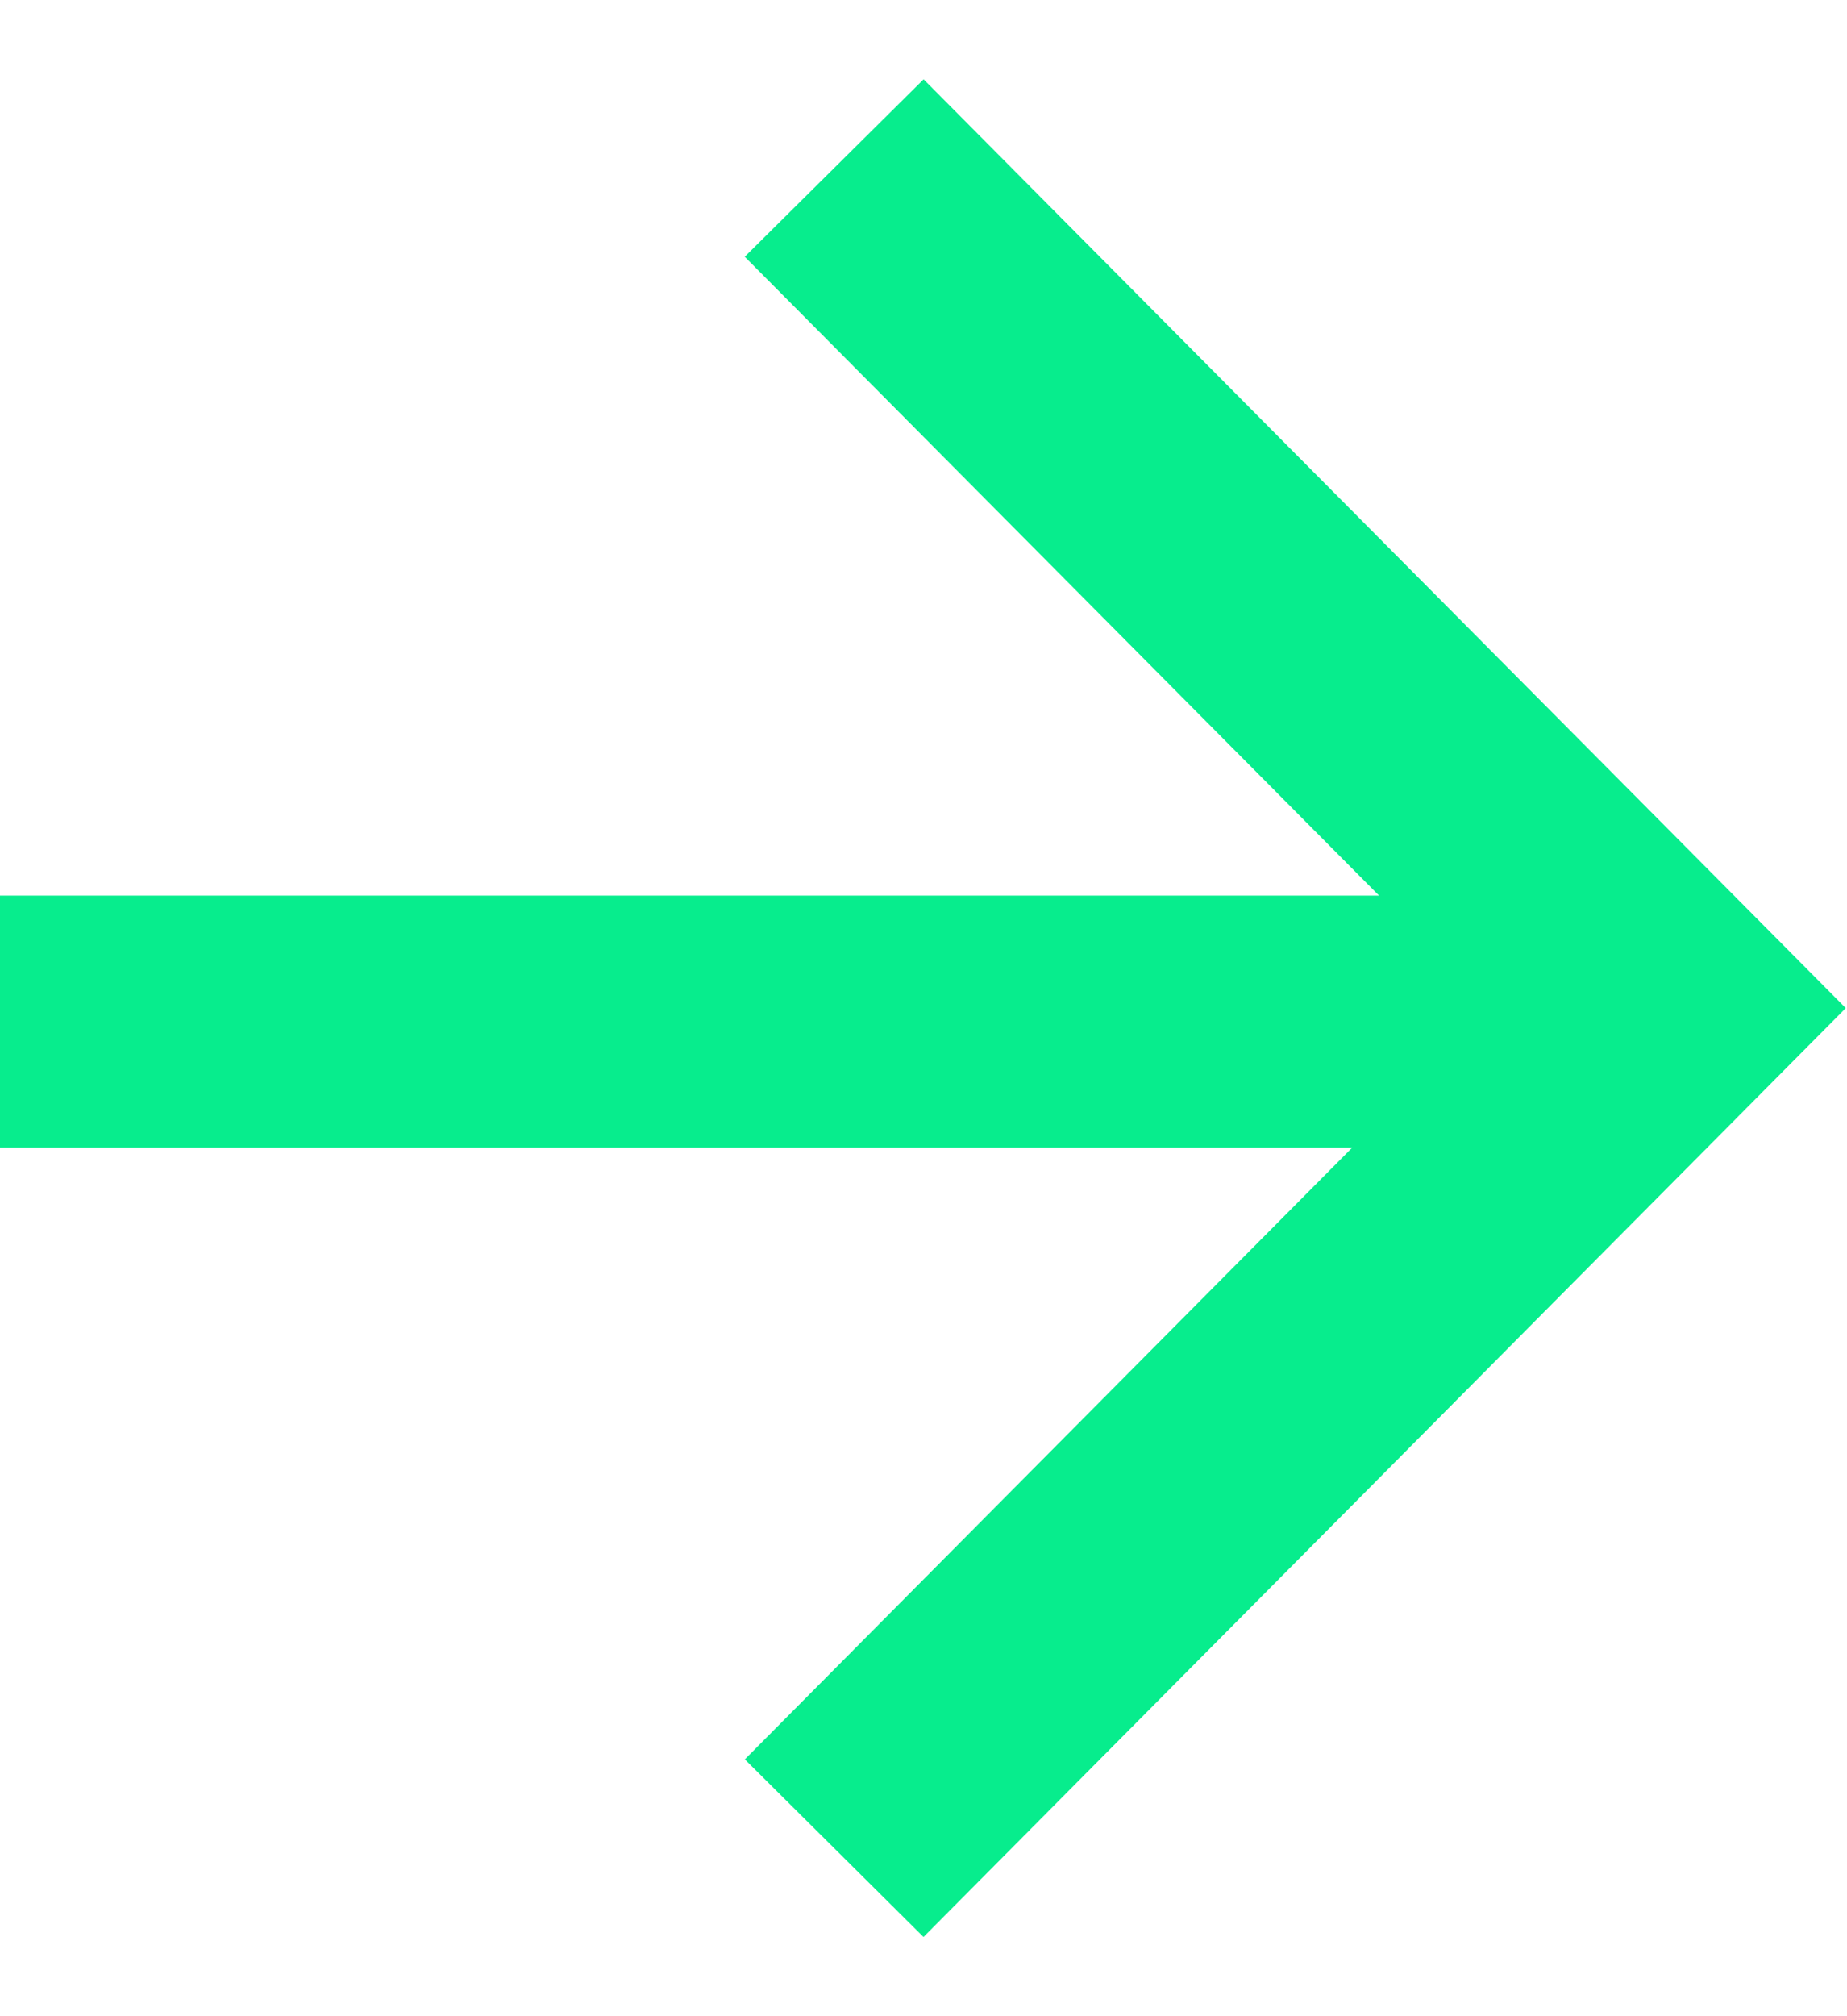
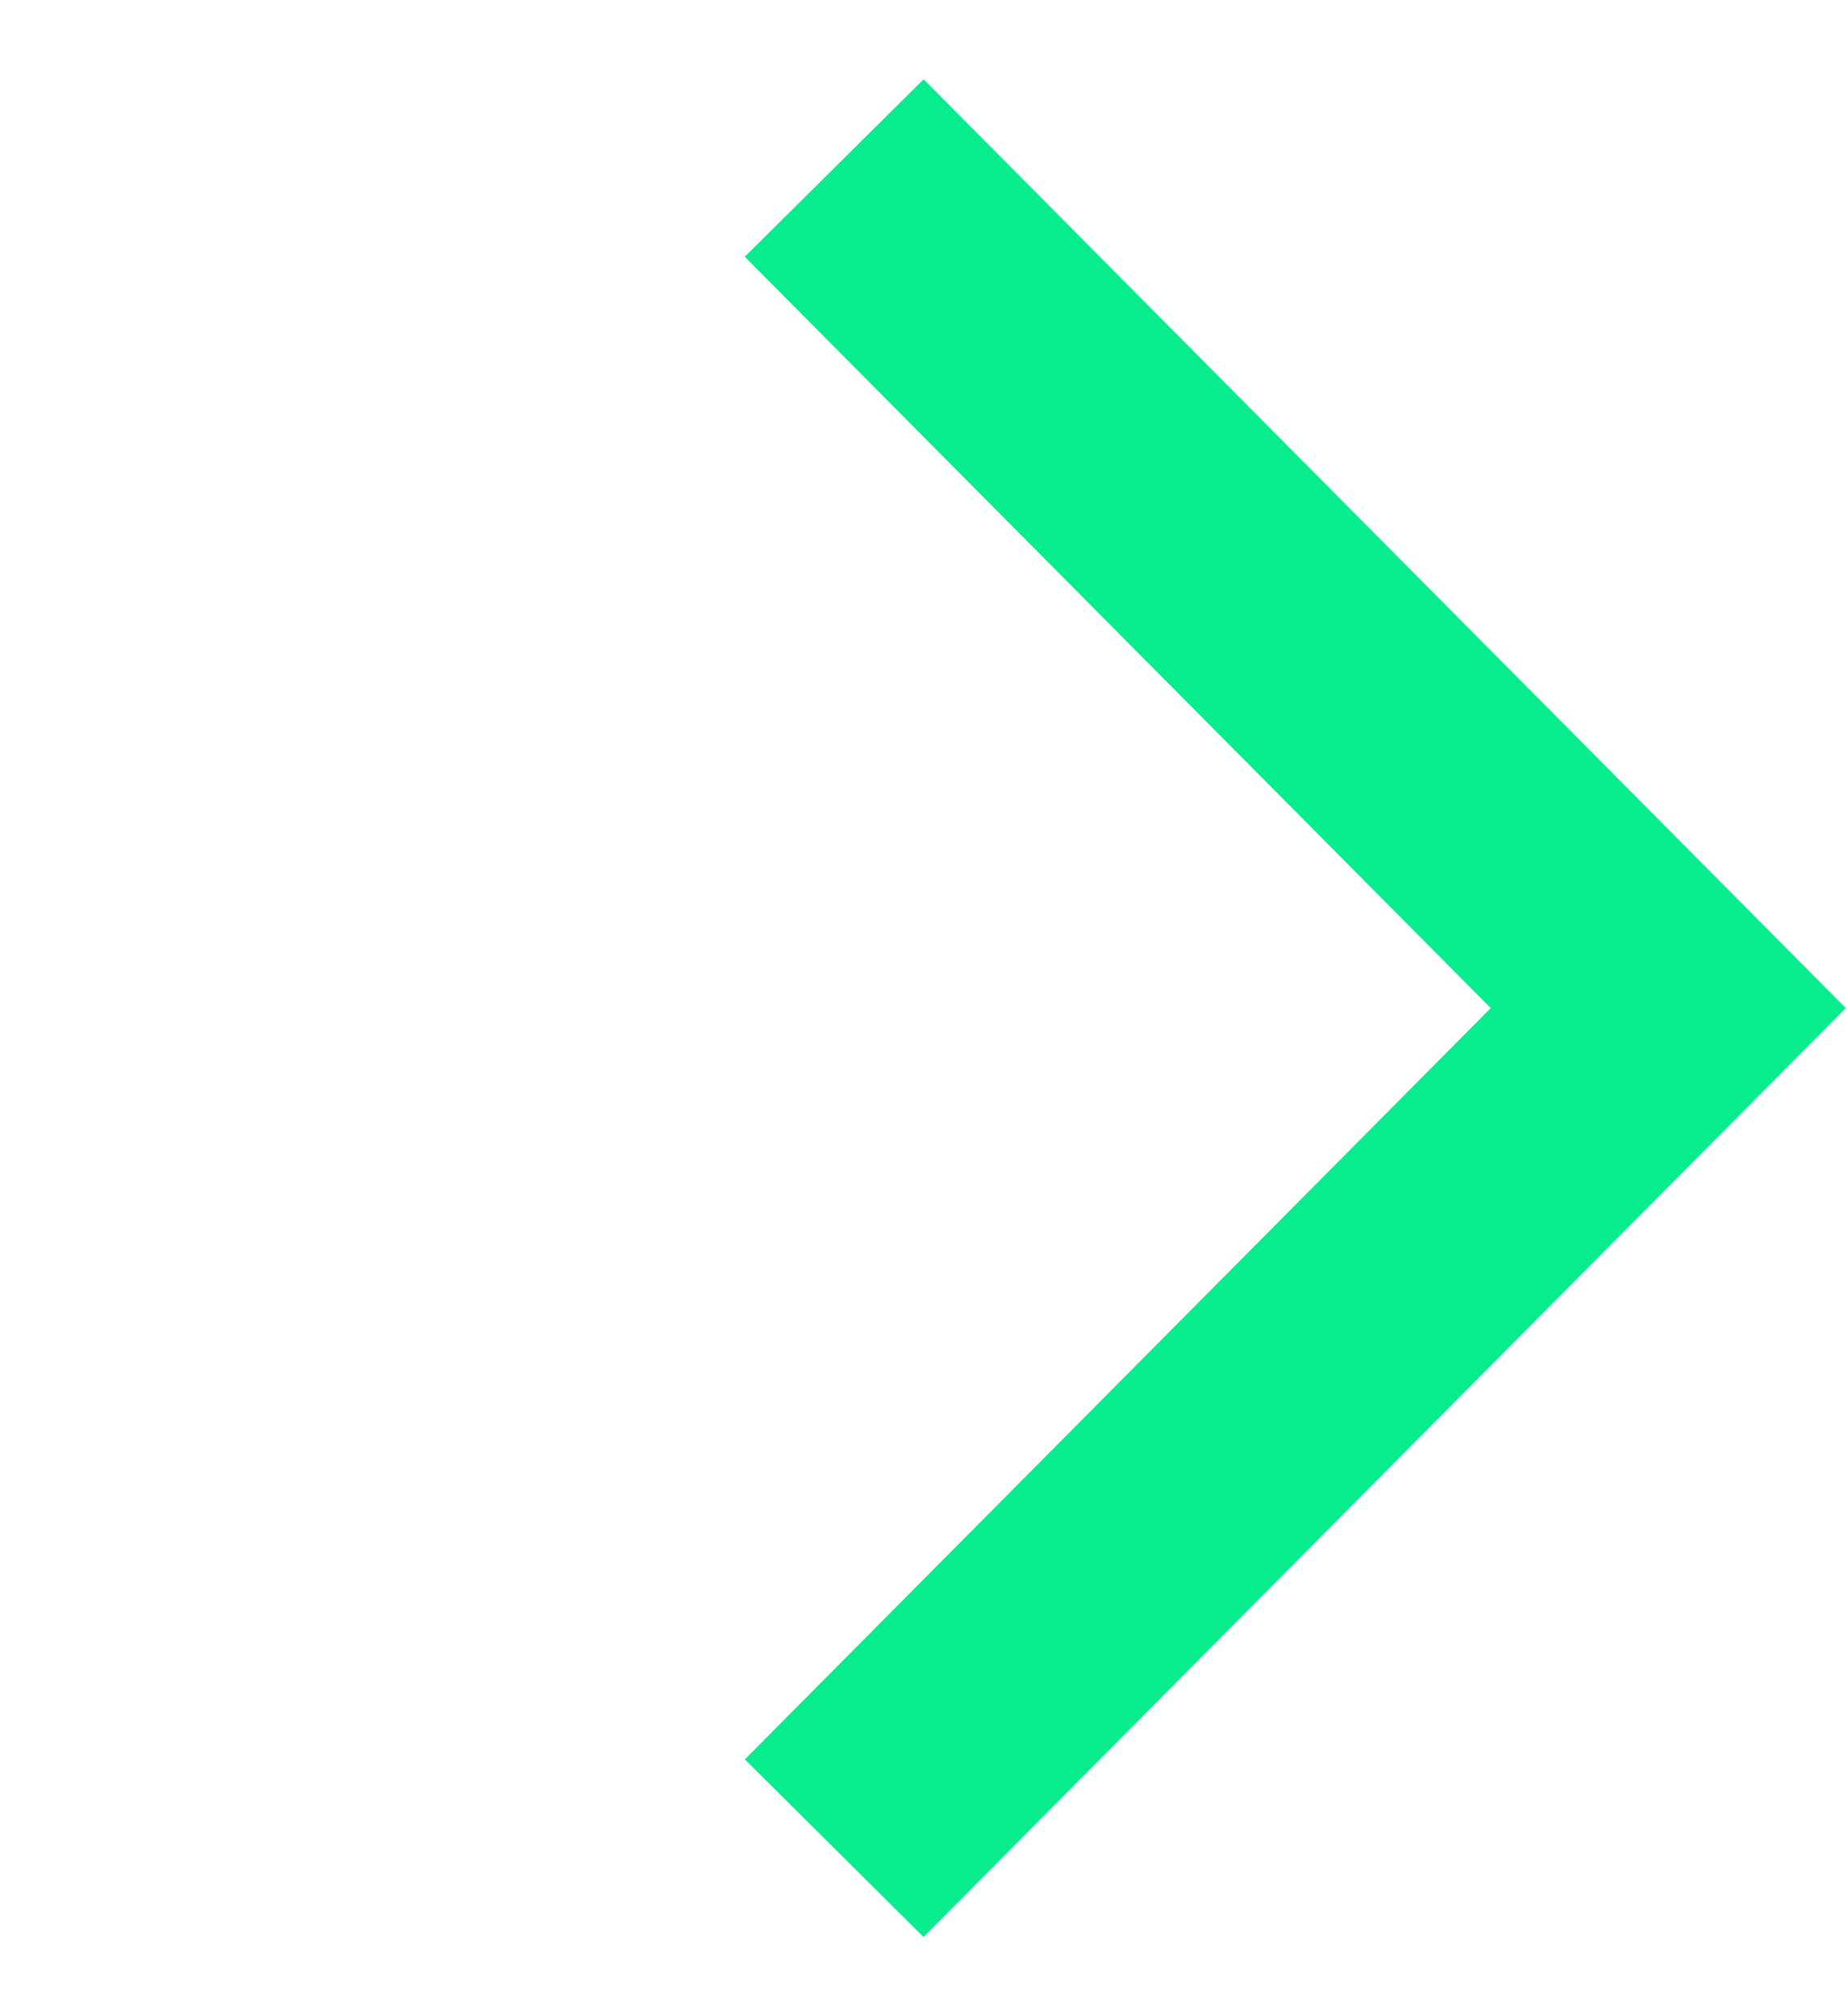
<svg xmlns="http://www.w3.org/2000/svg" width="22" height="24" viewBox="0 0 22 24" fill="none">
  <path d="M9.936 2C10.169 2.235 16.656 8.764 19.871 12L9.936 22" stroke="#07ED8D" stroke-width="3" />
-   <path d="M0 12.161H20" stroke="#07ED8D" stroke-width="3" />
</svg>